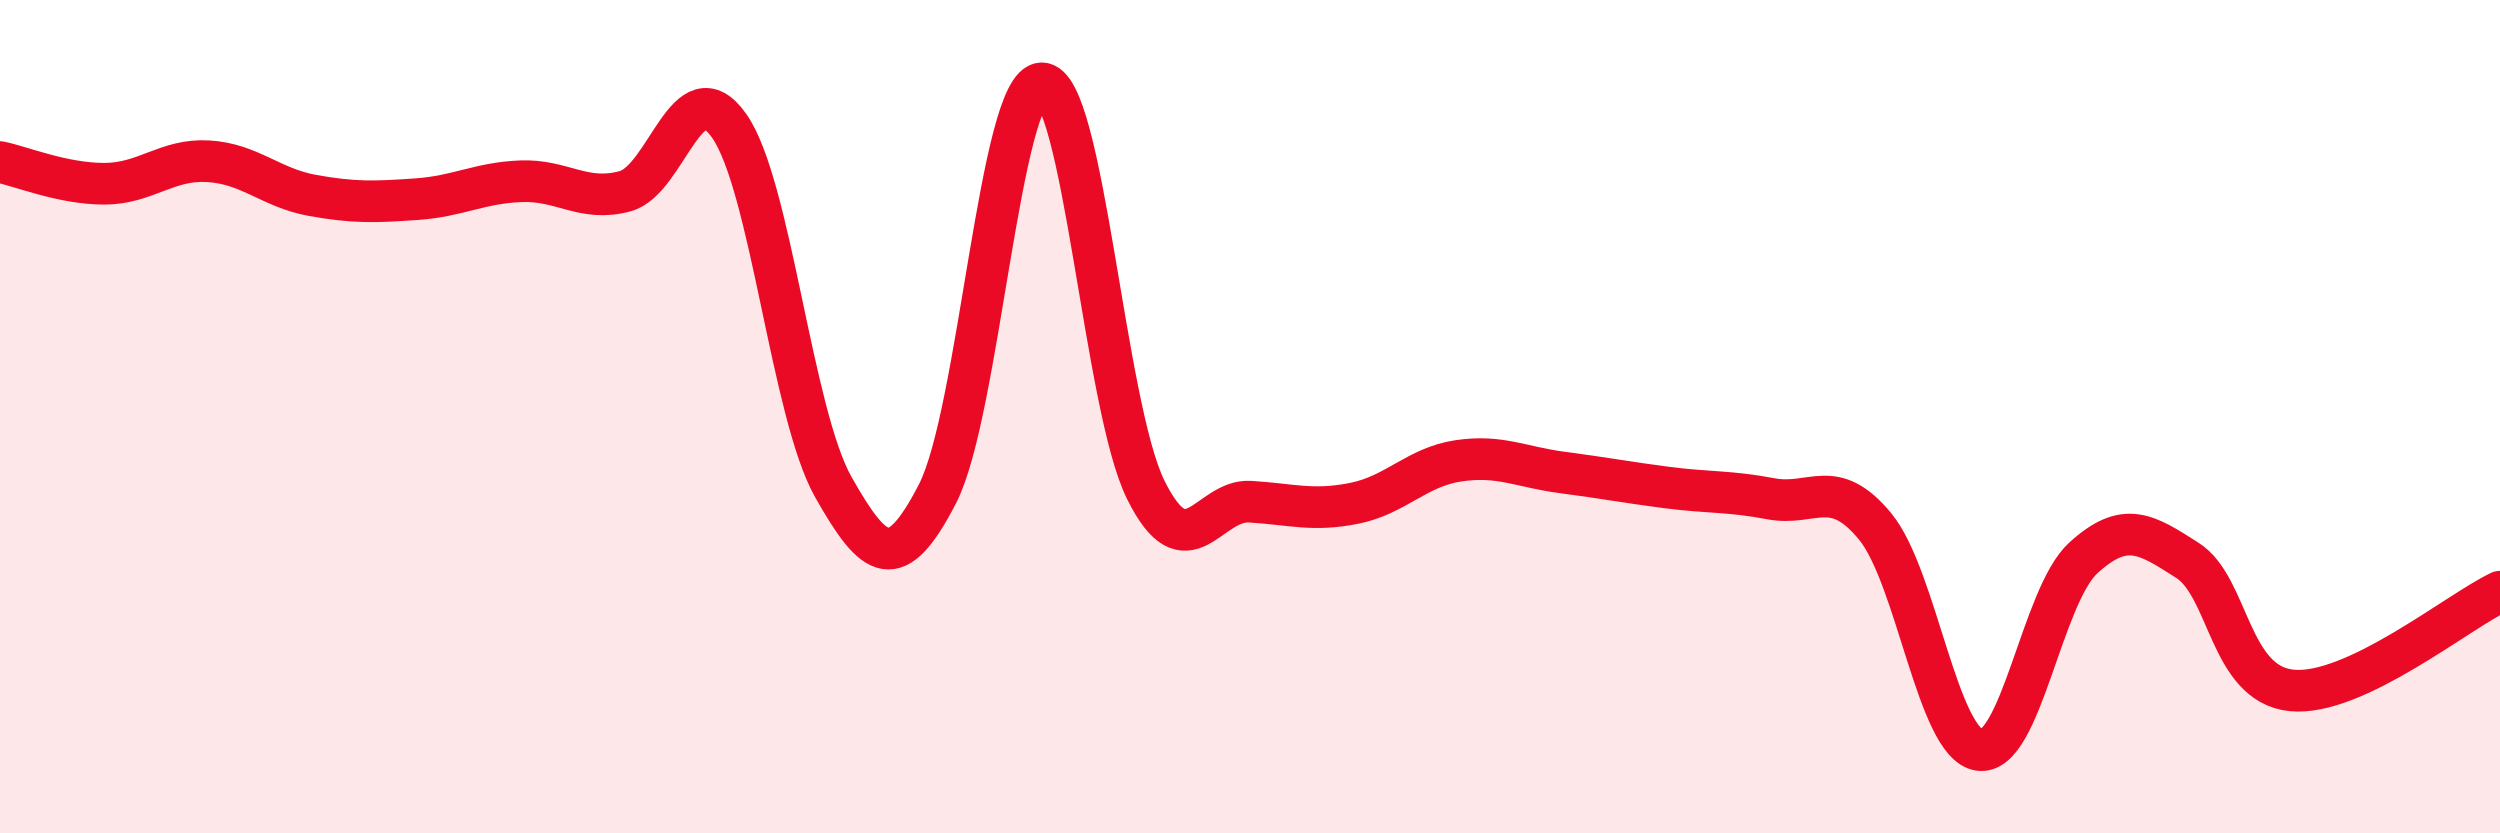
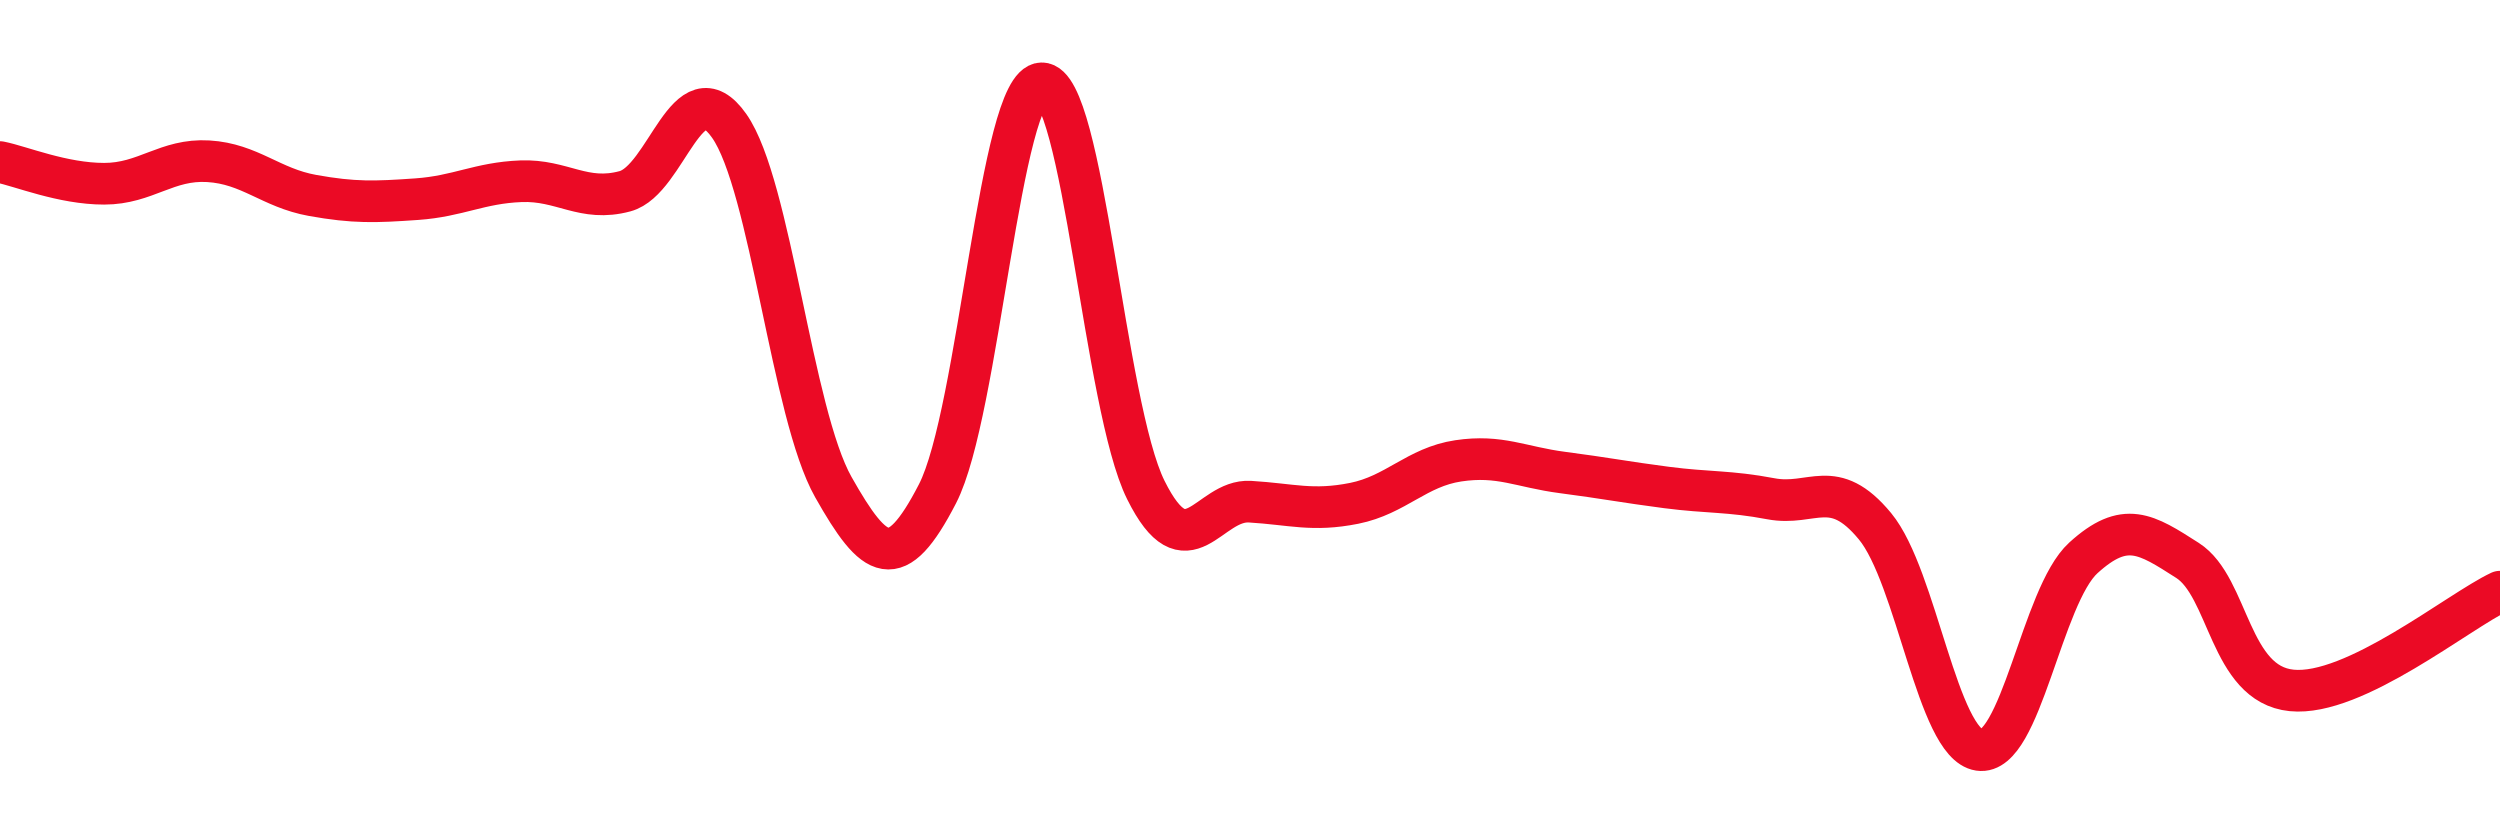
<svg xmlns="http://www.w3.org/2000/svg" width="60" height="20" viewBox="0 0 60 20">
-   <path d="M 0,3.89 C 0.5,3.99 1.5,4.41 2.5,4.41 C 3.5,4.41 4,3.81 5,3.87 C 6,3.93 6.5,4.51 7.5,4.69 C 8.5,4.87 9,4.85 10,4.78 C 11,4.71 11.5,4.39 12.5,4.35 C 13.5,4.31 14,4.86 15,4.59 C 16,4.32 16.5,1.6 17.5,3.02 C 18.5,4.44 19,9.92 20,11.69 C 21,13.46 21.5,13.79 22.5,11.85 C 23.5,9.91 24,2.02 25,2 C 26,1.98 26.5,9.75 27.5,11.76 C 28.5,13.77 29,11.98 30,12.04 C 31,12.1 31.5,12.28 32.5,12.08 C 33.5,11.88 34,11.21 35,11.06 C 36,10.91 36.5,11.21 37.5,11.34 C 38.5,11.47 39,11.57 40,11.7 C 41,11.83 41.5,11.78 42.5,11.97 C 43.5,12.16 44,11.42 45,12.63 C 46,13.84 46.5,17.85 47.5,18 C 48.5,18.15 49,14.3 50,13.39 C 51,12.48 51.5,12.81 52.5,13.45 C 53.5,14.09 53.5,16.42 55,16.57 C 56.5,16.72 59,14.67 60,14.2L60 20L0 20Z" fill="#EB0A25" opacity="0.1" stroke-linecap="round" stroke-linejoin="round" />
  <path d="M 0,3.89 C 0.5,3.99 1.5,4.41 2.5,4.41 C 3.5,4.41 4,3.81 5,3.87 C 6,3.93 6.5,4.51 7.5,4.69 C 8.5,4.87 9,4.85 10,4.78 C 11,4.71 11.5,4.39 12.5,4.35 C 13.5,4.31 14,4.86 15,4.59 C 16,4.32 16.5,1.6 17.5,3.02 C 18.5,4.44 19,9.92 20,11.69 C 21,13.46 21.5,13.79 22.5,11.85 C 23.5,9.91 24,2.02 25,2 C 26,1.98 26.5,9.75 27.5,11.76 C 28.5,13.77 29,11.98 30,12.04 C 31,12.1 31.5,12.28 32.5,12.08 C 33.5,11.88 34,11.21 35,11.06 C 36,10.91 36.5,11.21 37.5,11.34 C 38.5,11.47 39,11.57 40,11.7 C 41,11.83 41.5,11.78 42.5,11.97 C 43.5,12.16 44,11.42 45,12.63 C 46,13.84 46.5,17.85 47.5,18 C 48.5,18.15 49,14.3 50,13.39 C 51,12.48 51.5,12.81 52.5,13.45 C 53.5,14.09 53.5,16.42 55,16.57 C 56.5,16.72 59,14.67 60,14.2" stroke="#EB0A25" stroke-width="1" fill="none" stroke-linecap="round" stroke-linejoin="round" />
</svg>